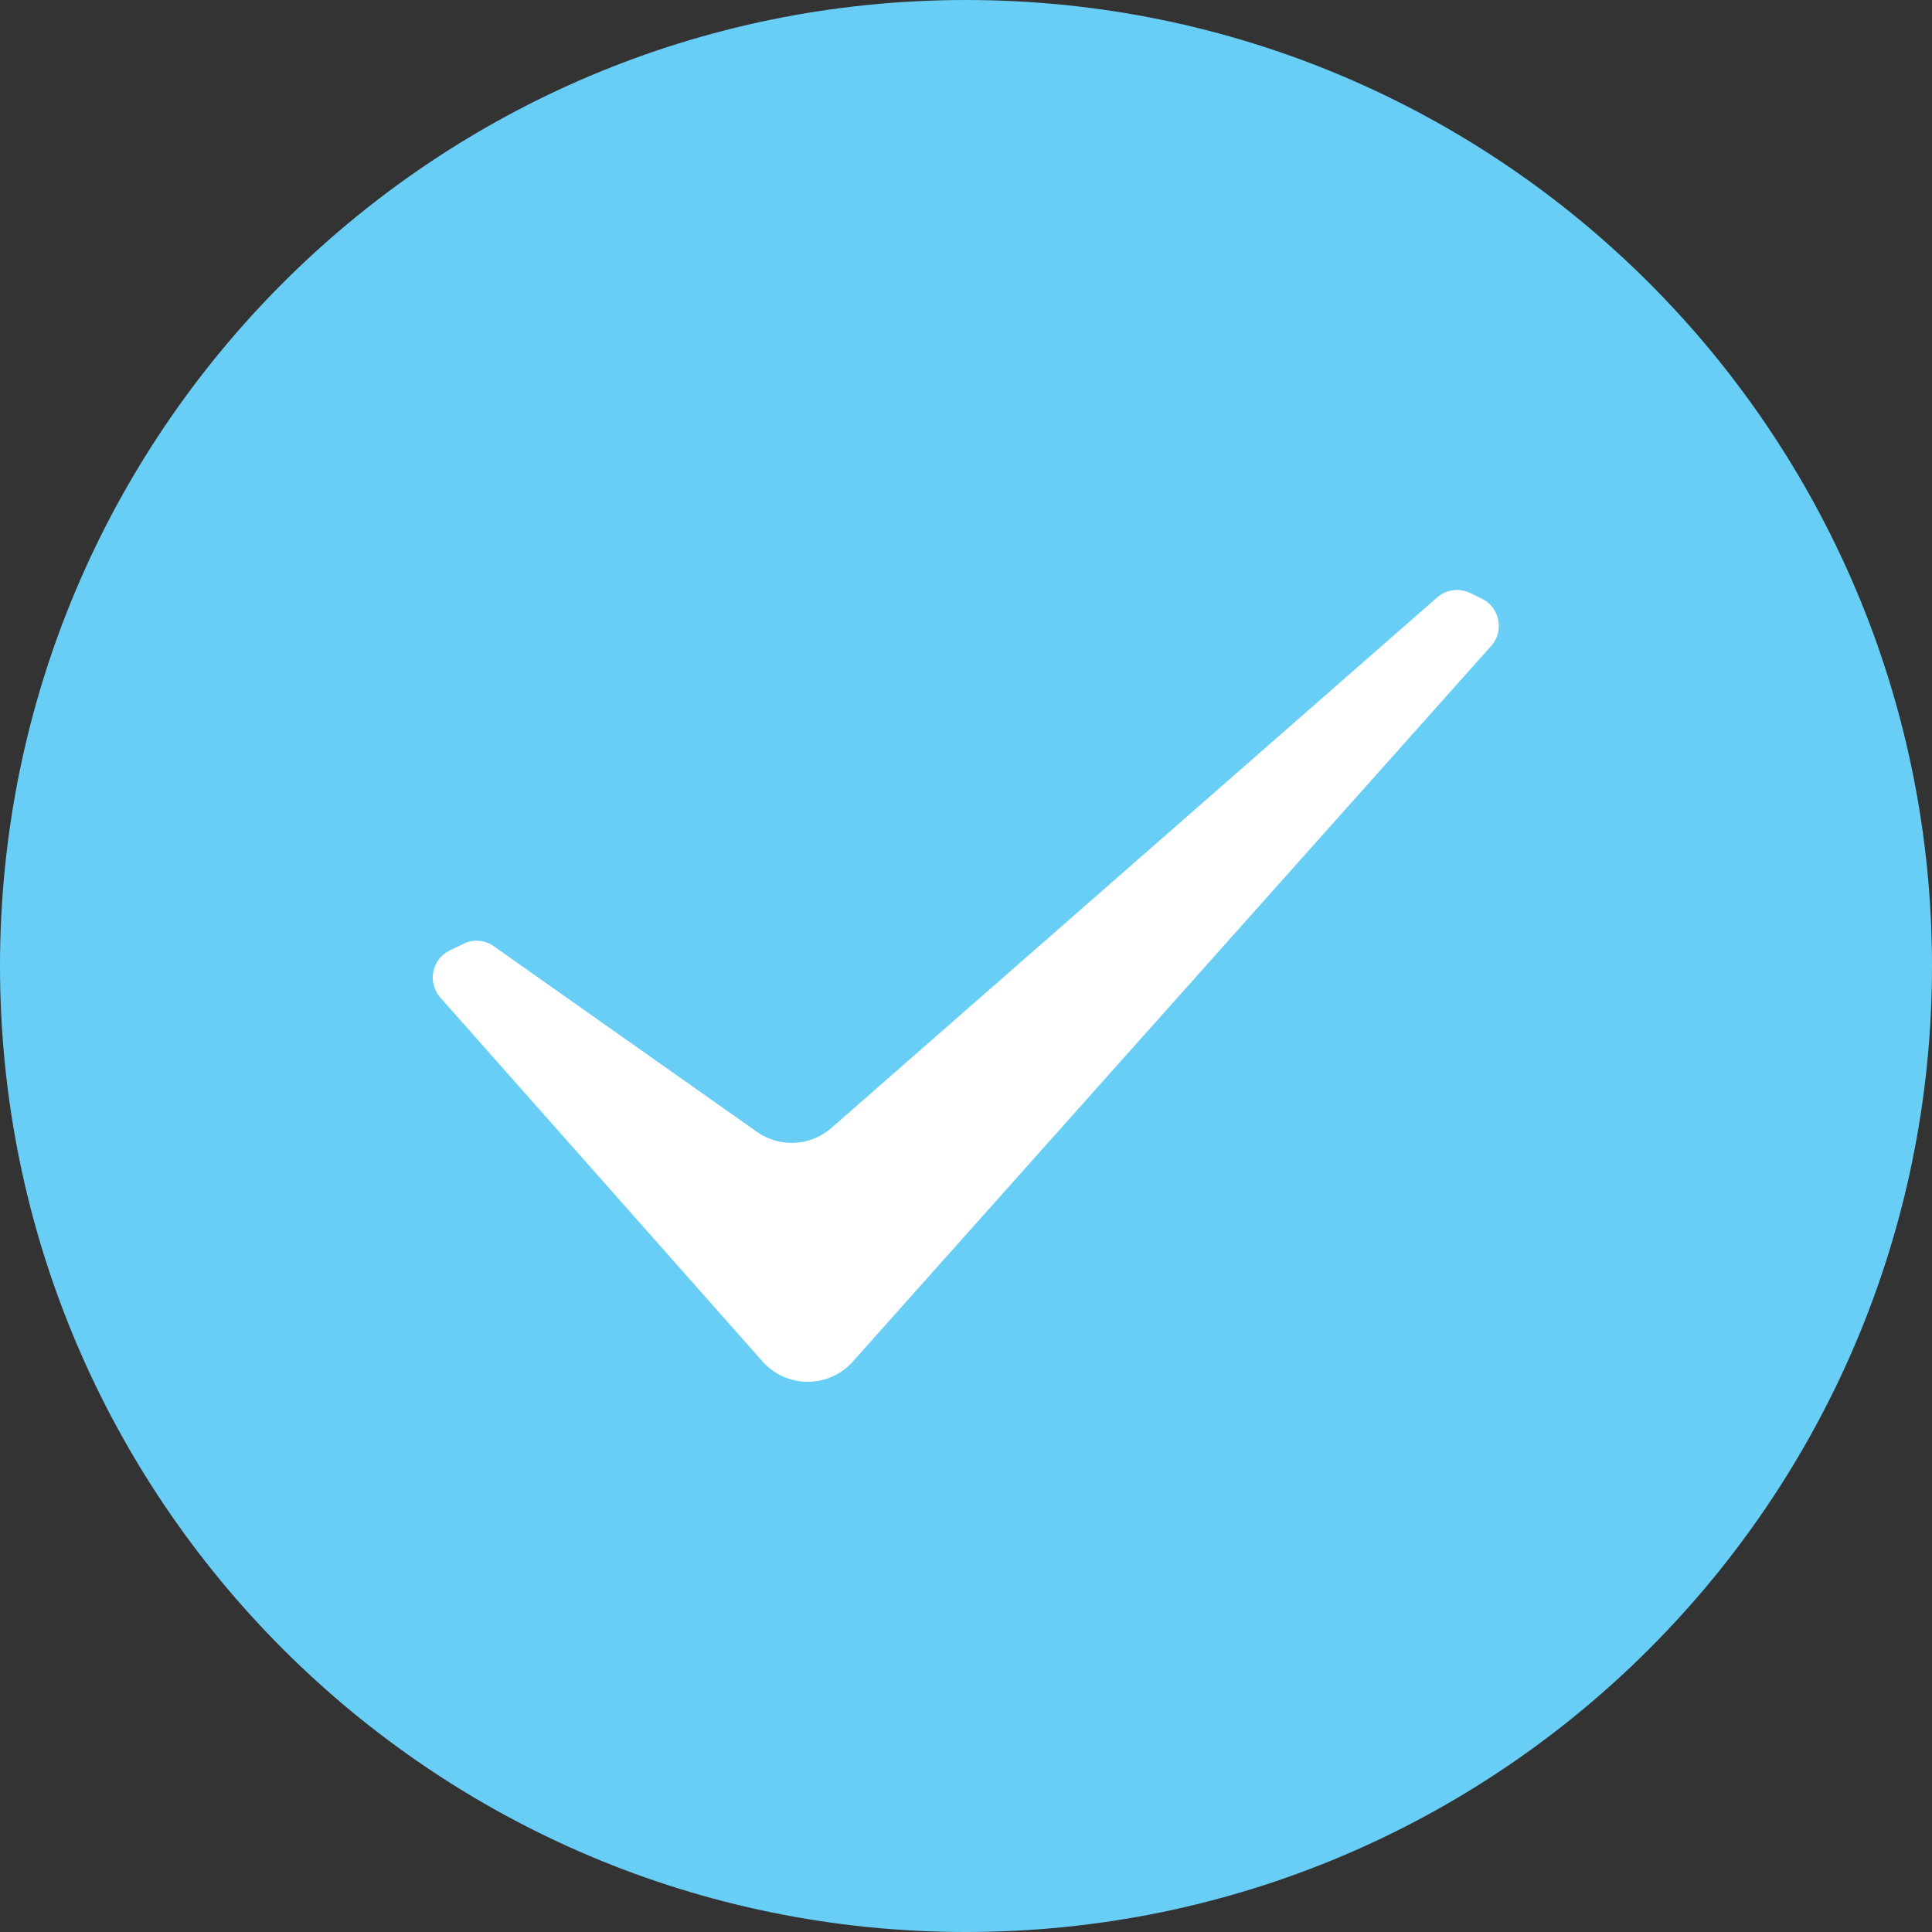
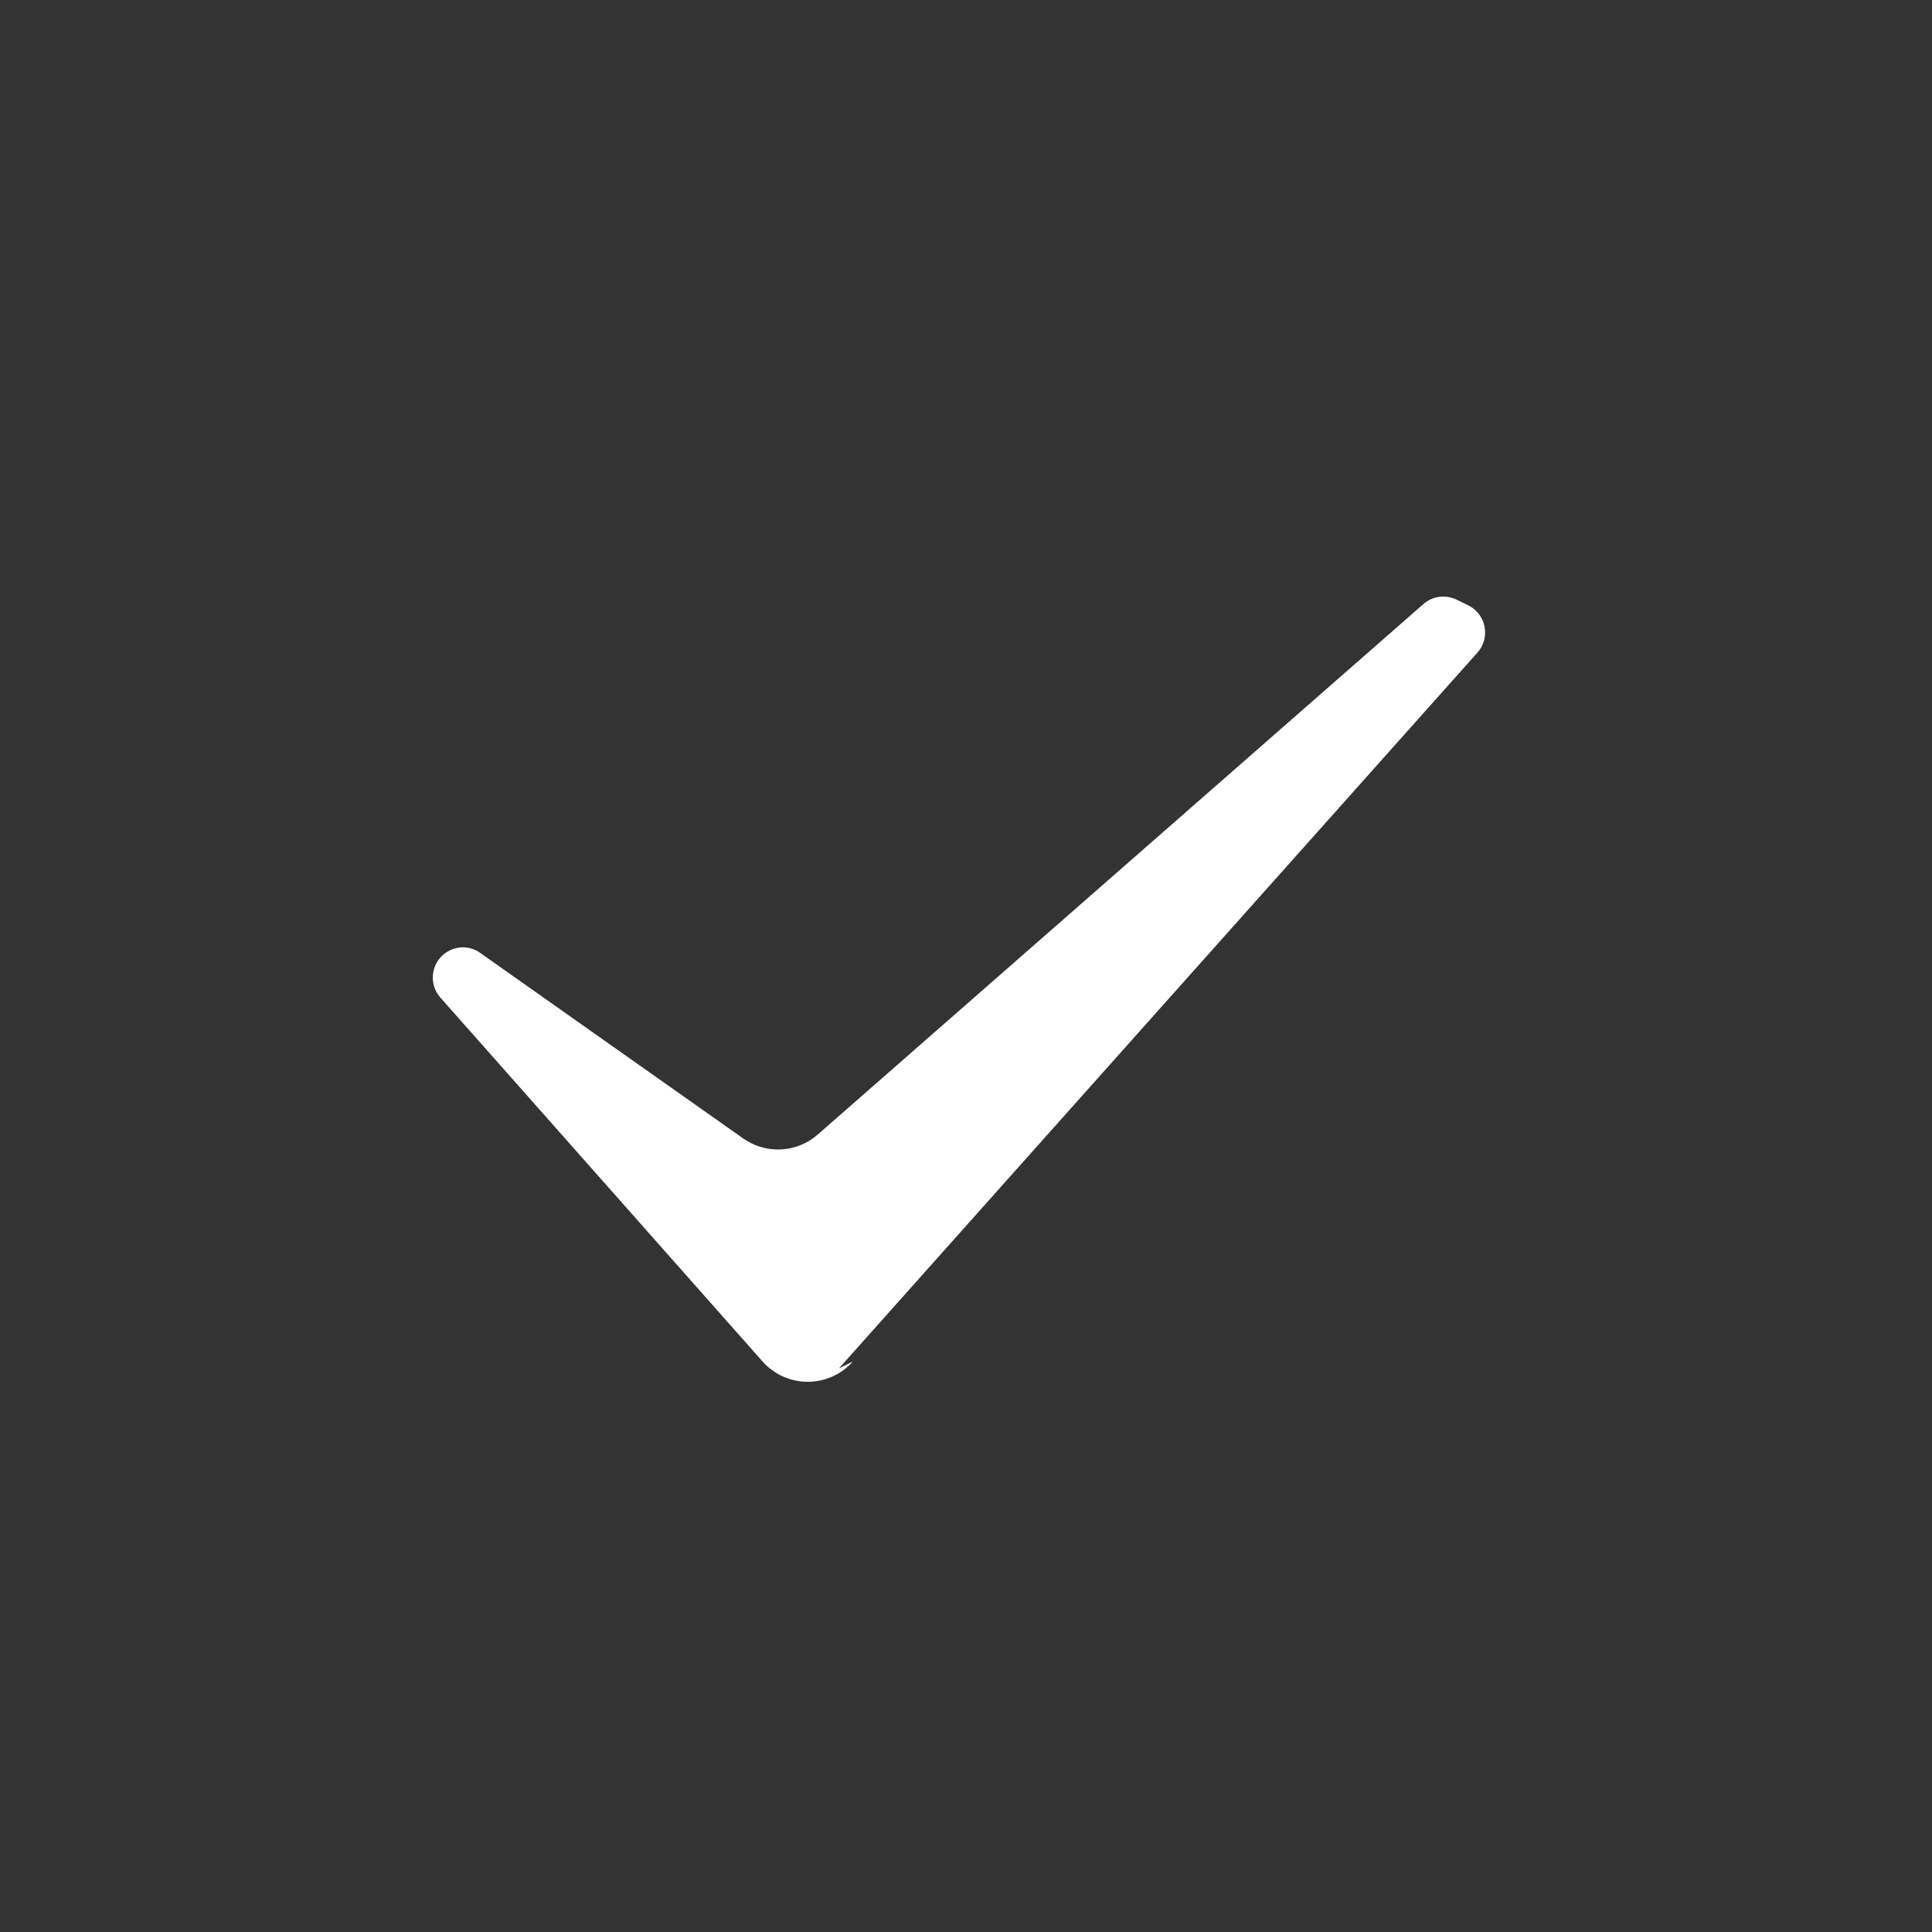
<svg xmlns="http://www.w3.org/2000/svg" id="Layer_2" data-name="Layer 2" viewBox="0 0 120 120">
  <rect x="0" y="0" width="120" height="120" fill="#333333" stroke="none" />
  <defs>
    <style>
      .cls-1 {
        fill: #69cef6;
      }

      .cls-2 {
        fill: #fff;
        fill-rule: evenodd;
      }
    </style>
  </defs>
  <g id="Layer_1-2" data-name="Layer 1">
-     <path class="cls-1" d="M60,120c33.14,0,60-26.86,60-60S93.14,0,60,0,0,26.86,0,60s26.86,60,60,60Z" />
-     <path class="cls-2" d="M52.97,84.57c-1.5,1.68-4.12,1.67-5.61-.01l-20.01-22.6c-.82-.93-.53-2.39.59-2.93l.85-.41c.61-.3,1.34-.24,1.89.16l16.33,11.52c1.42,1,3.33.9,4.63-.24l37.62-32.95c.57-.5,1.37-.6,2.05-.28l.72.35c1.12.54,1.42,2.01.59,2.94l-39.66,44.46Z" />
+     <path class="cls-2" d="M52.97,84.57c-1.5,1.68-4.12,1.67-5.61-.01l-20.01-22.6c-.82-.93-.53-2.39.59-2.93c.61-.3,1.34-.24,1.89.16l16.33,11.52c1.42,1,3.33.9,4.63-.24l37.62-32.95c.57-.5,1.37-.6,2.05-.28l.72.35c1.12.54,1.42,2.01.59,2.94l-39.66,44.46Z" />
  </g>
</svg>